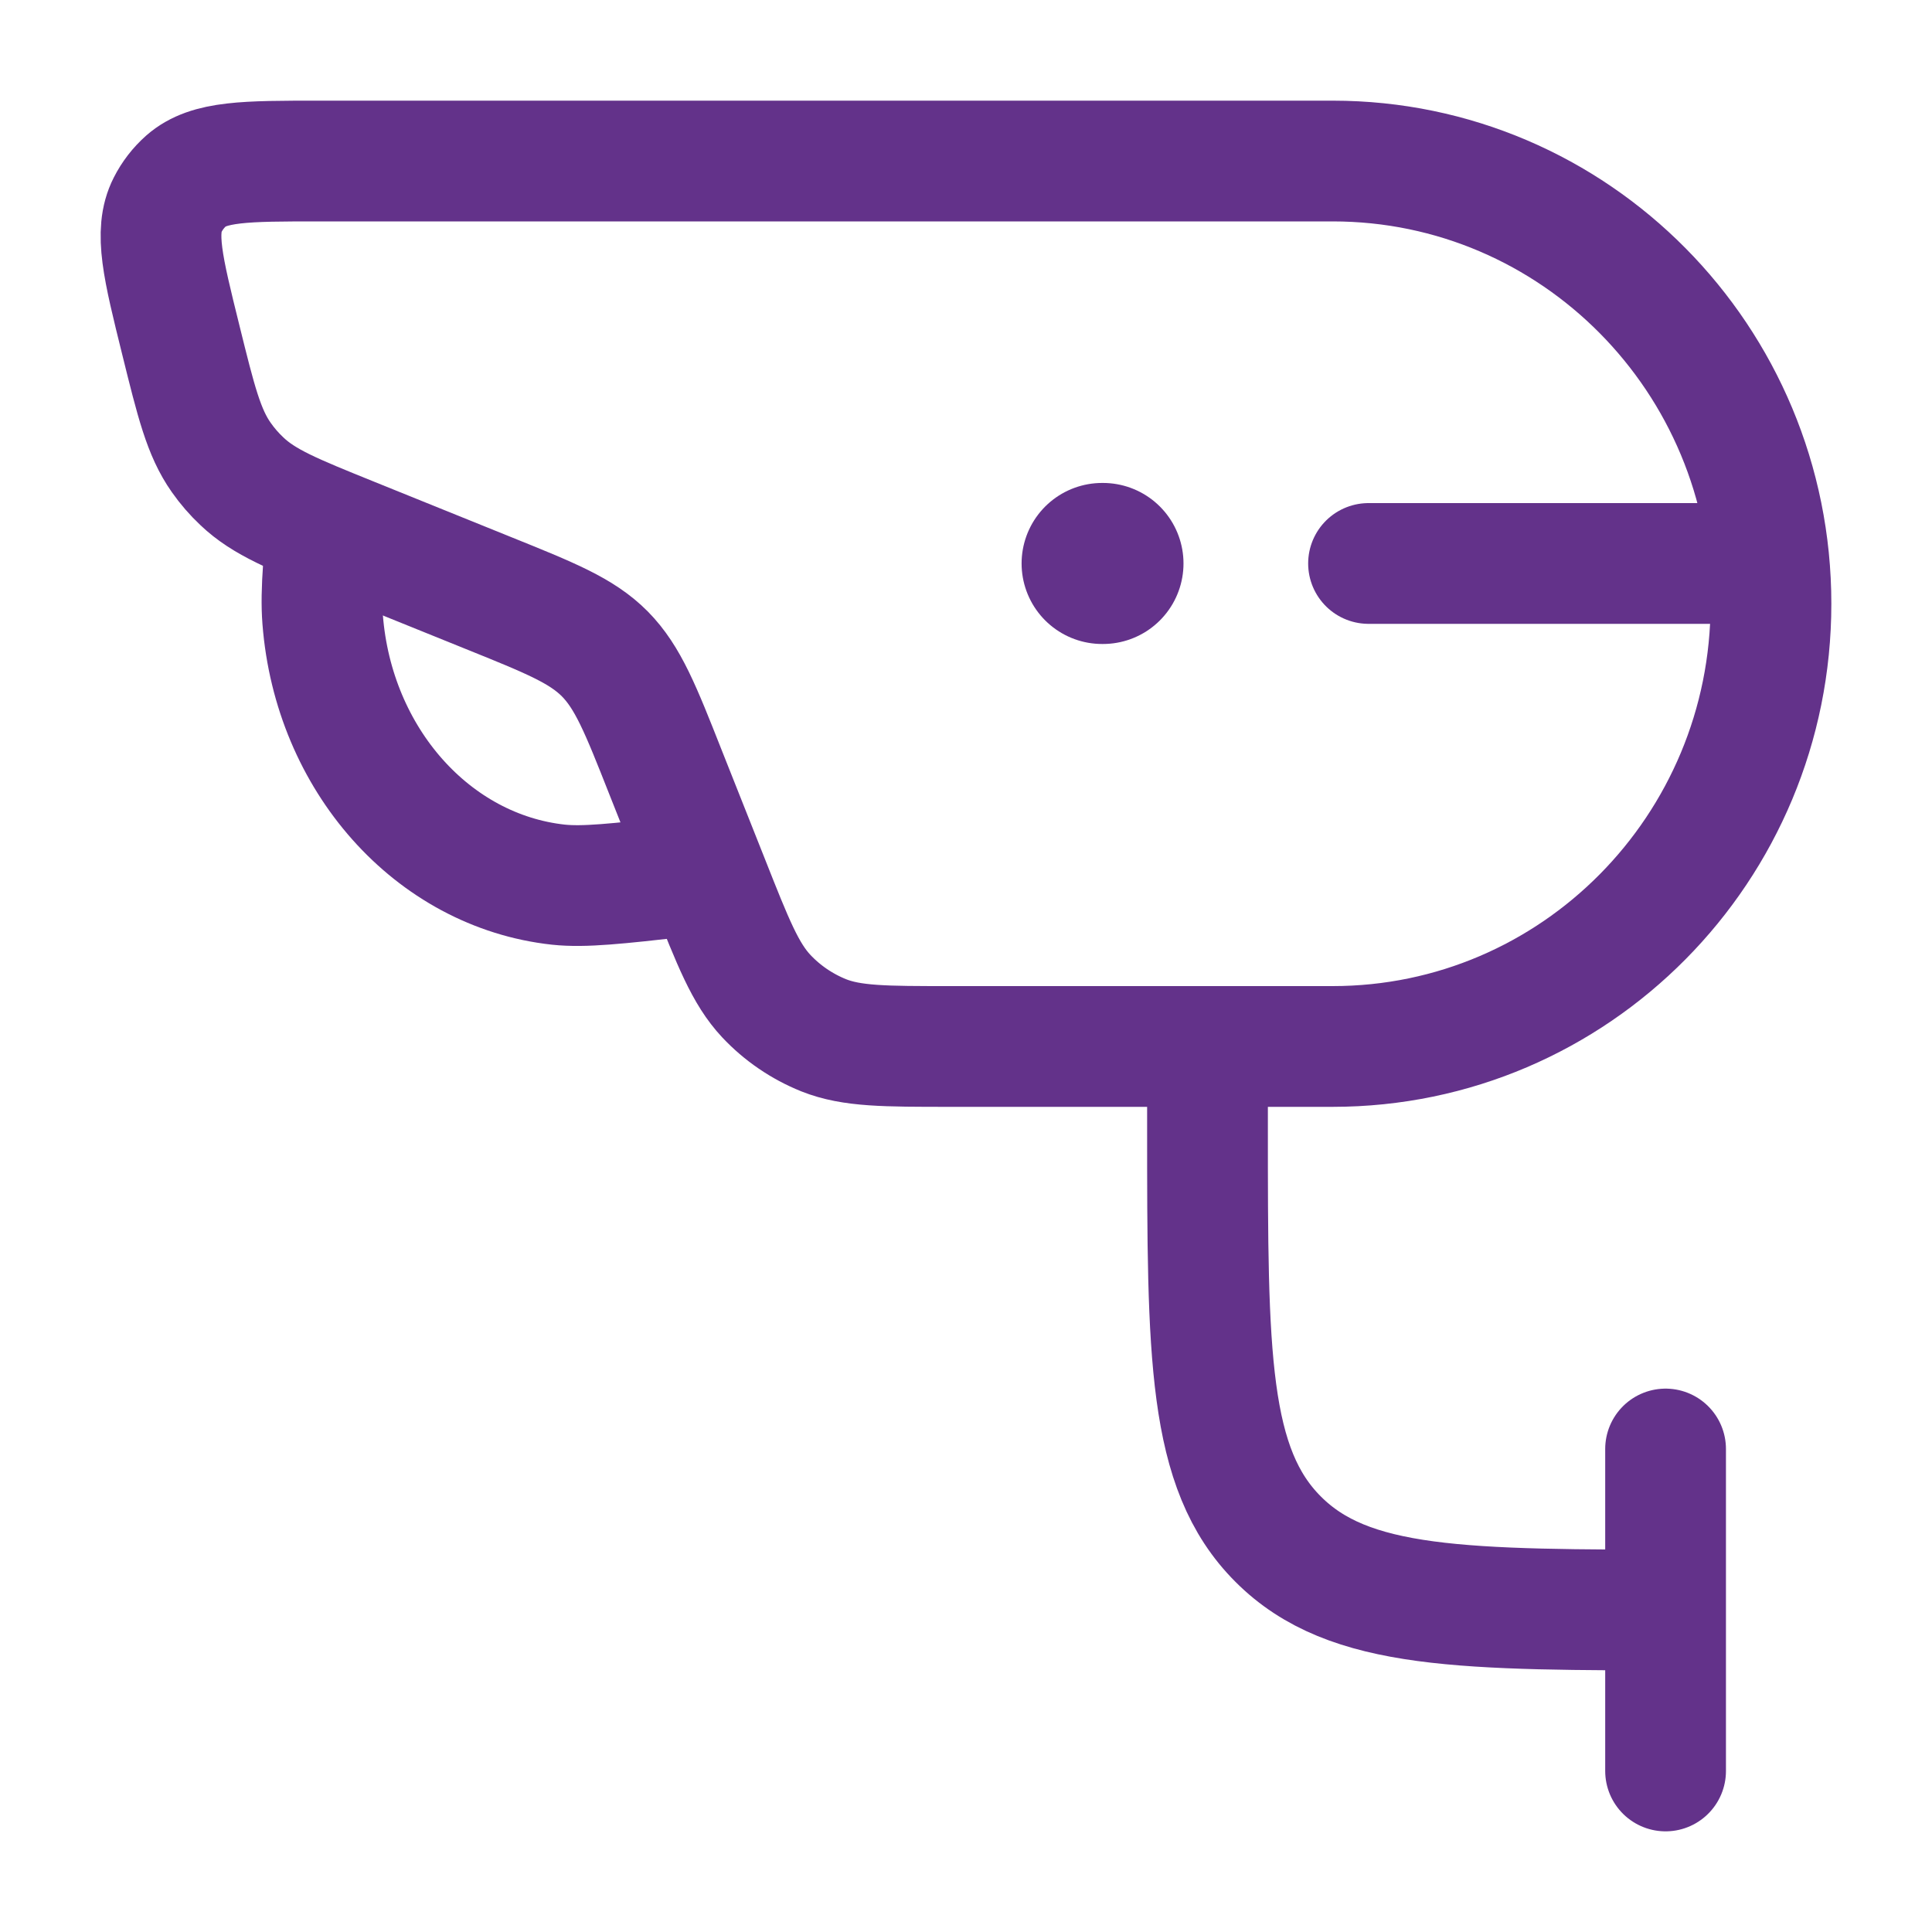
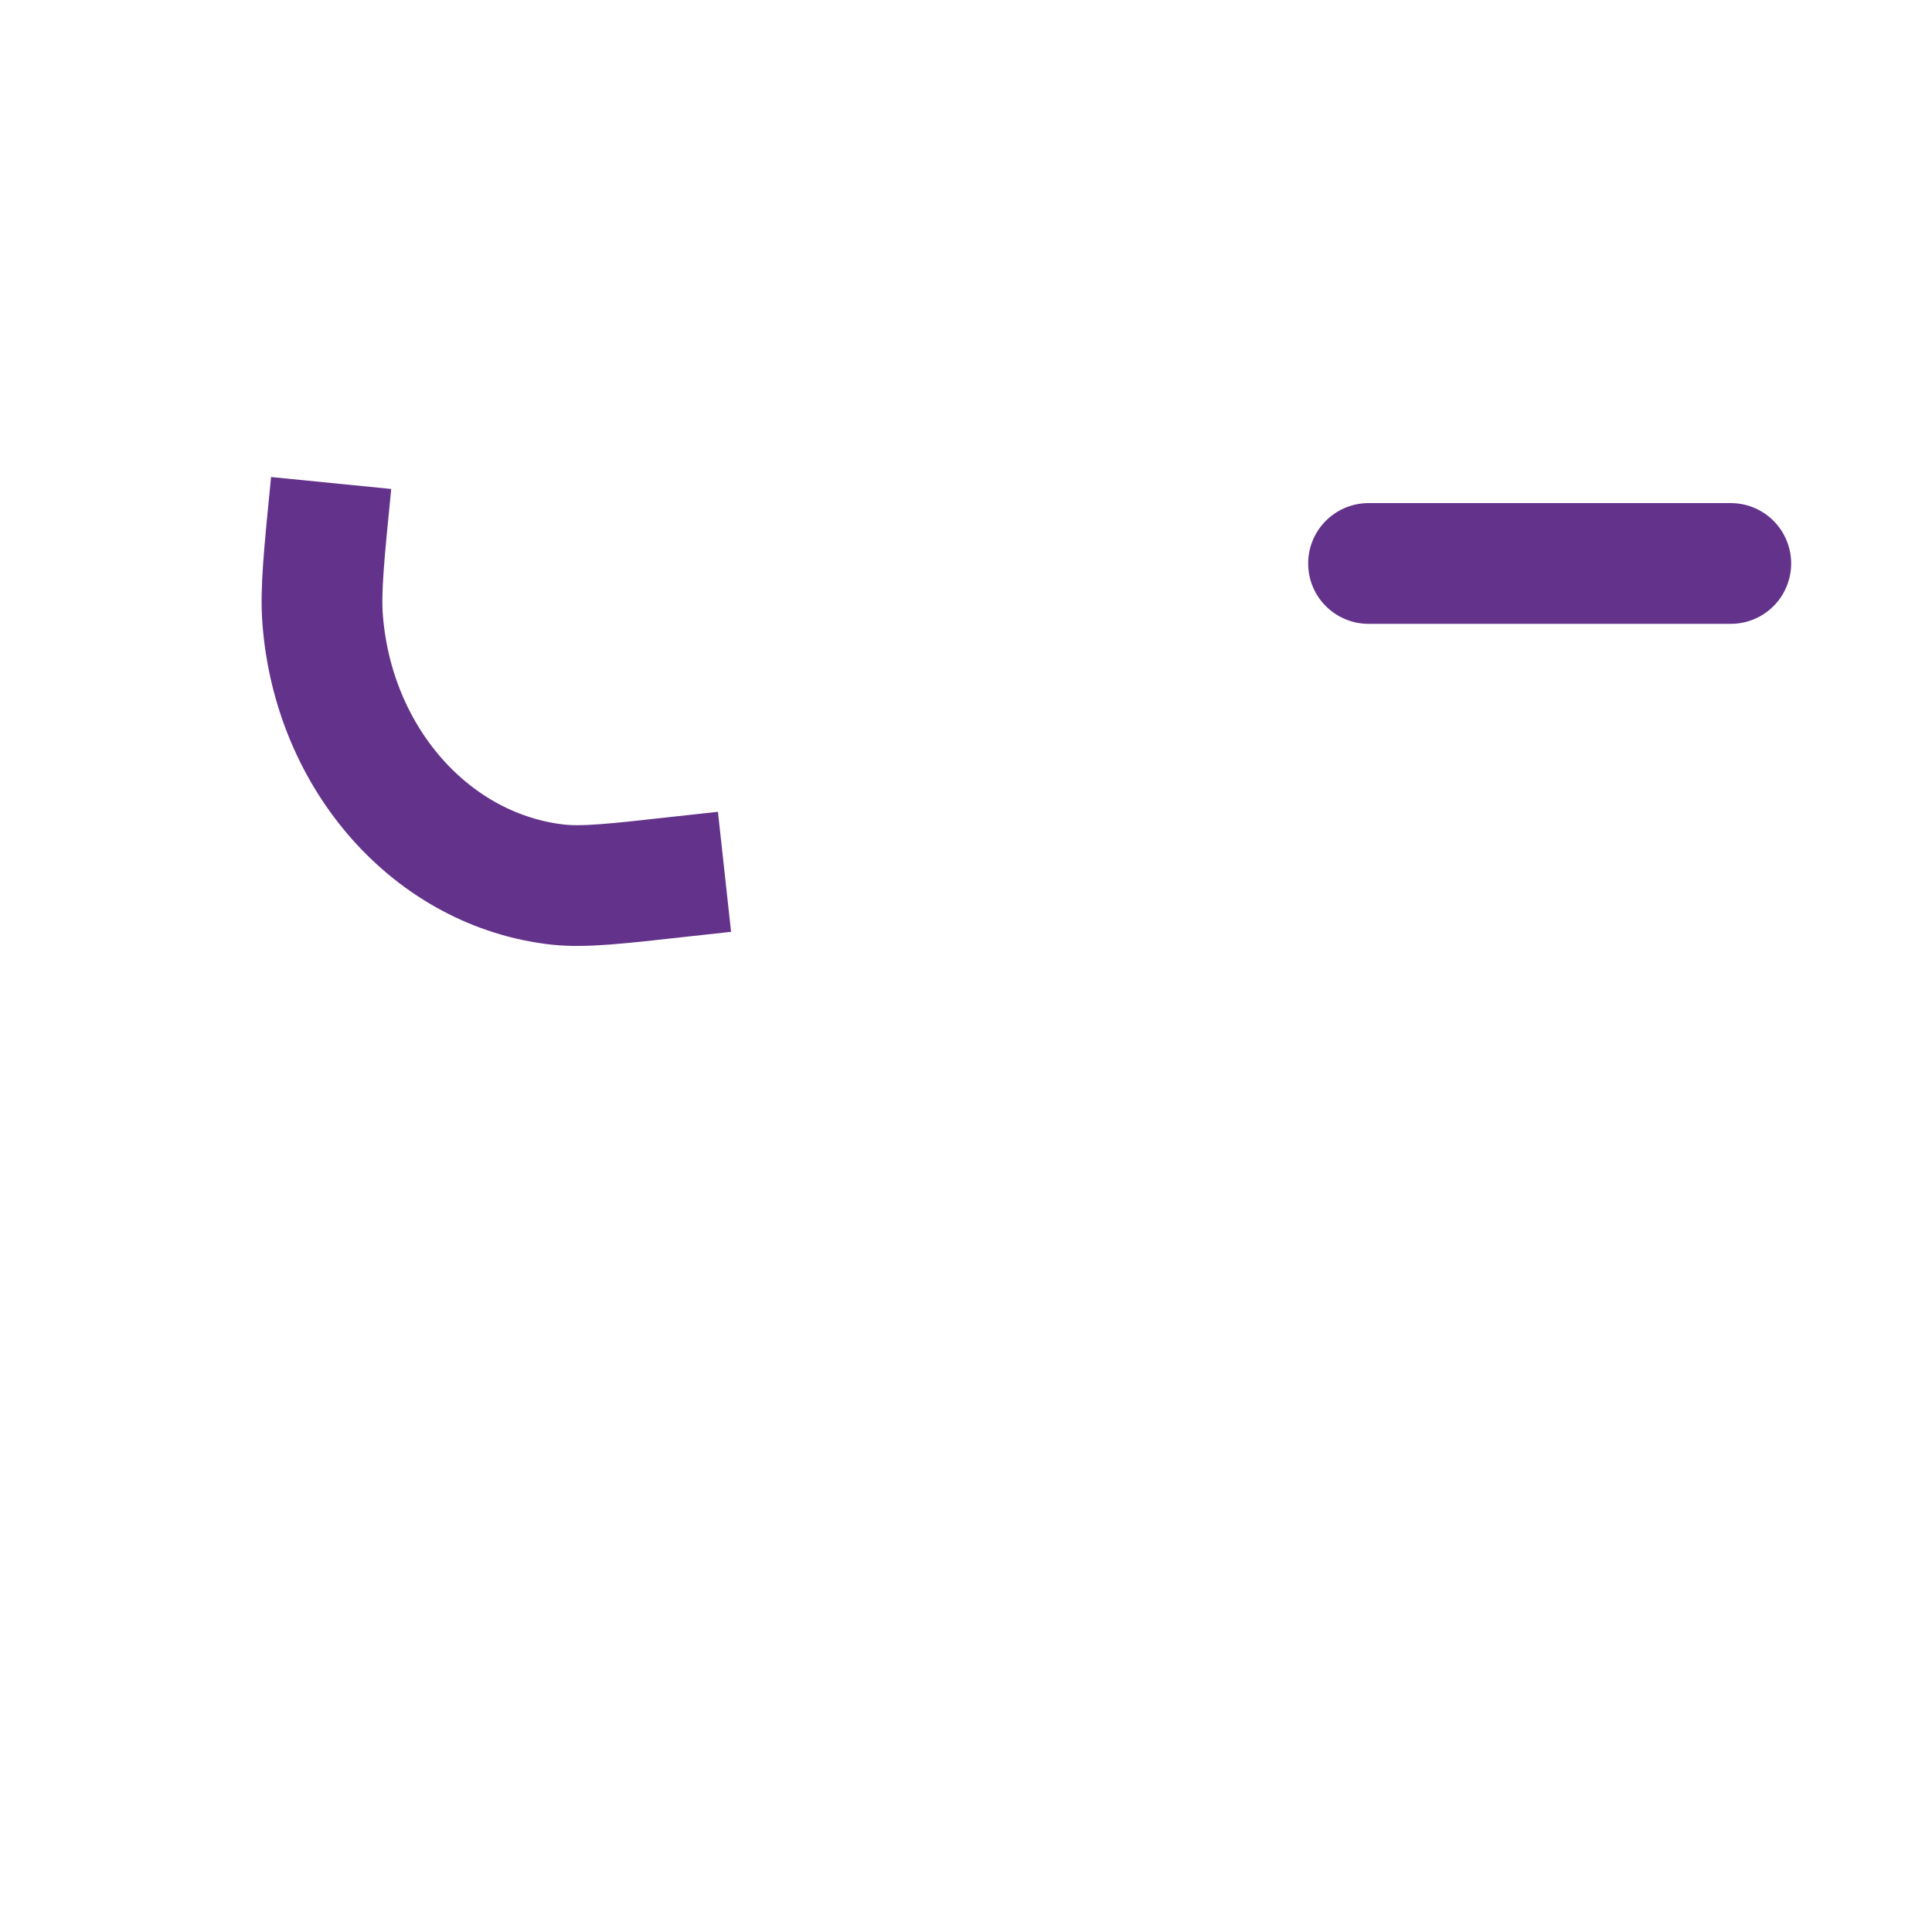
<svg xmlns="http://www.w3.org/2000/svg" width="20" height="20" viewBox="0 0 20 20" fill="none">
-   <path d="M12.5 10.834V11.667C12.5 14.024 12.5 15.203 13.232 15.934C13.964 16.667 15.143 16.667 17.5 16.667" stroke="#63328A" stroke-width="1.25" stroke-linejoin="round" />
-   <path d="M17.242 15V18.333" stroke="#63328A" stroke-width="1.25" stroke-linecap="round" stroke-linejoin="round" />
  <path d="M7.5 9.025L7.052 9.074C6.382 9.149 6.047 9.186 5.781 9.158C4.479 9.016 3.452 7.862 3.34 6.412C3.317 6.116 3.354 5.744 3.428 5" stroke="#63328A" stroke-width="1.25" stroke-linejoin="round" />
-   <path d="M11.409 5.833H11.418" stroke="#63328A" stroke-width="1.667" stroke-linecap="round" stroke-linejoin="round" />
  <path d="M14.167 5.833H17.917" stroke="#63328A" stroke-width="1.25" stroke-linecap="round" stroke-linejoin="round" />
-   <path d="M1.872 3.52C1.687 2.773 1.594 2.399 1.735 2.121C1.783 2.026 1.848 1.942 1.927 1.872C2.161 1.667 2.542 1.667 3.306 1.667H13.796C16.302 1.667 18.333 3.718 18.333 6.25C18.333 8.782 16.302 10.833 13.795 10.833H9.838C9.158 10.833 8.818 10.833 8.526 10.717C8.301 10.626 8.098 10.488 7.932 10.311C7.716 10.08 7.59 9.761 7.338 9.124L6.889 7.993C6.631 7.339 6.501 7.013 6.262 6.77C6.022 6.528 5.698 6.398 5.051 6.137L3.641 5.567C3.035 5.322 2.733 5.2 2.505 4.983C2.425 4.908 2.353 4.825 2.29 4.735C2.109 4.478 2.03 4.159 1.872 3.52Z" stroke="#63328A" stroke-width="1.25" stroke-linejoin="round" />
</svg>